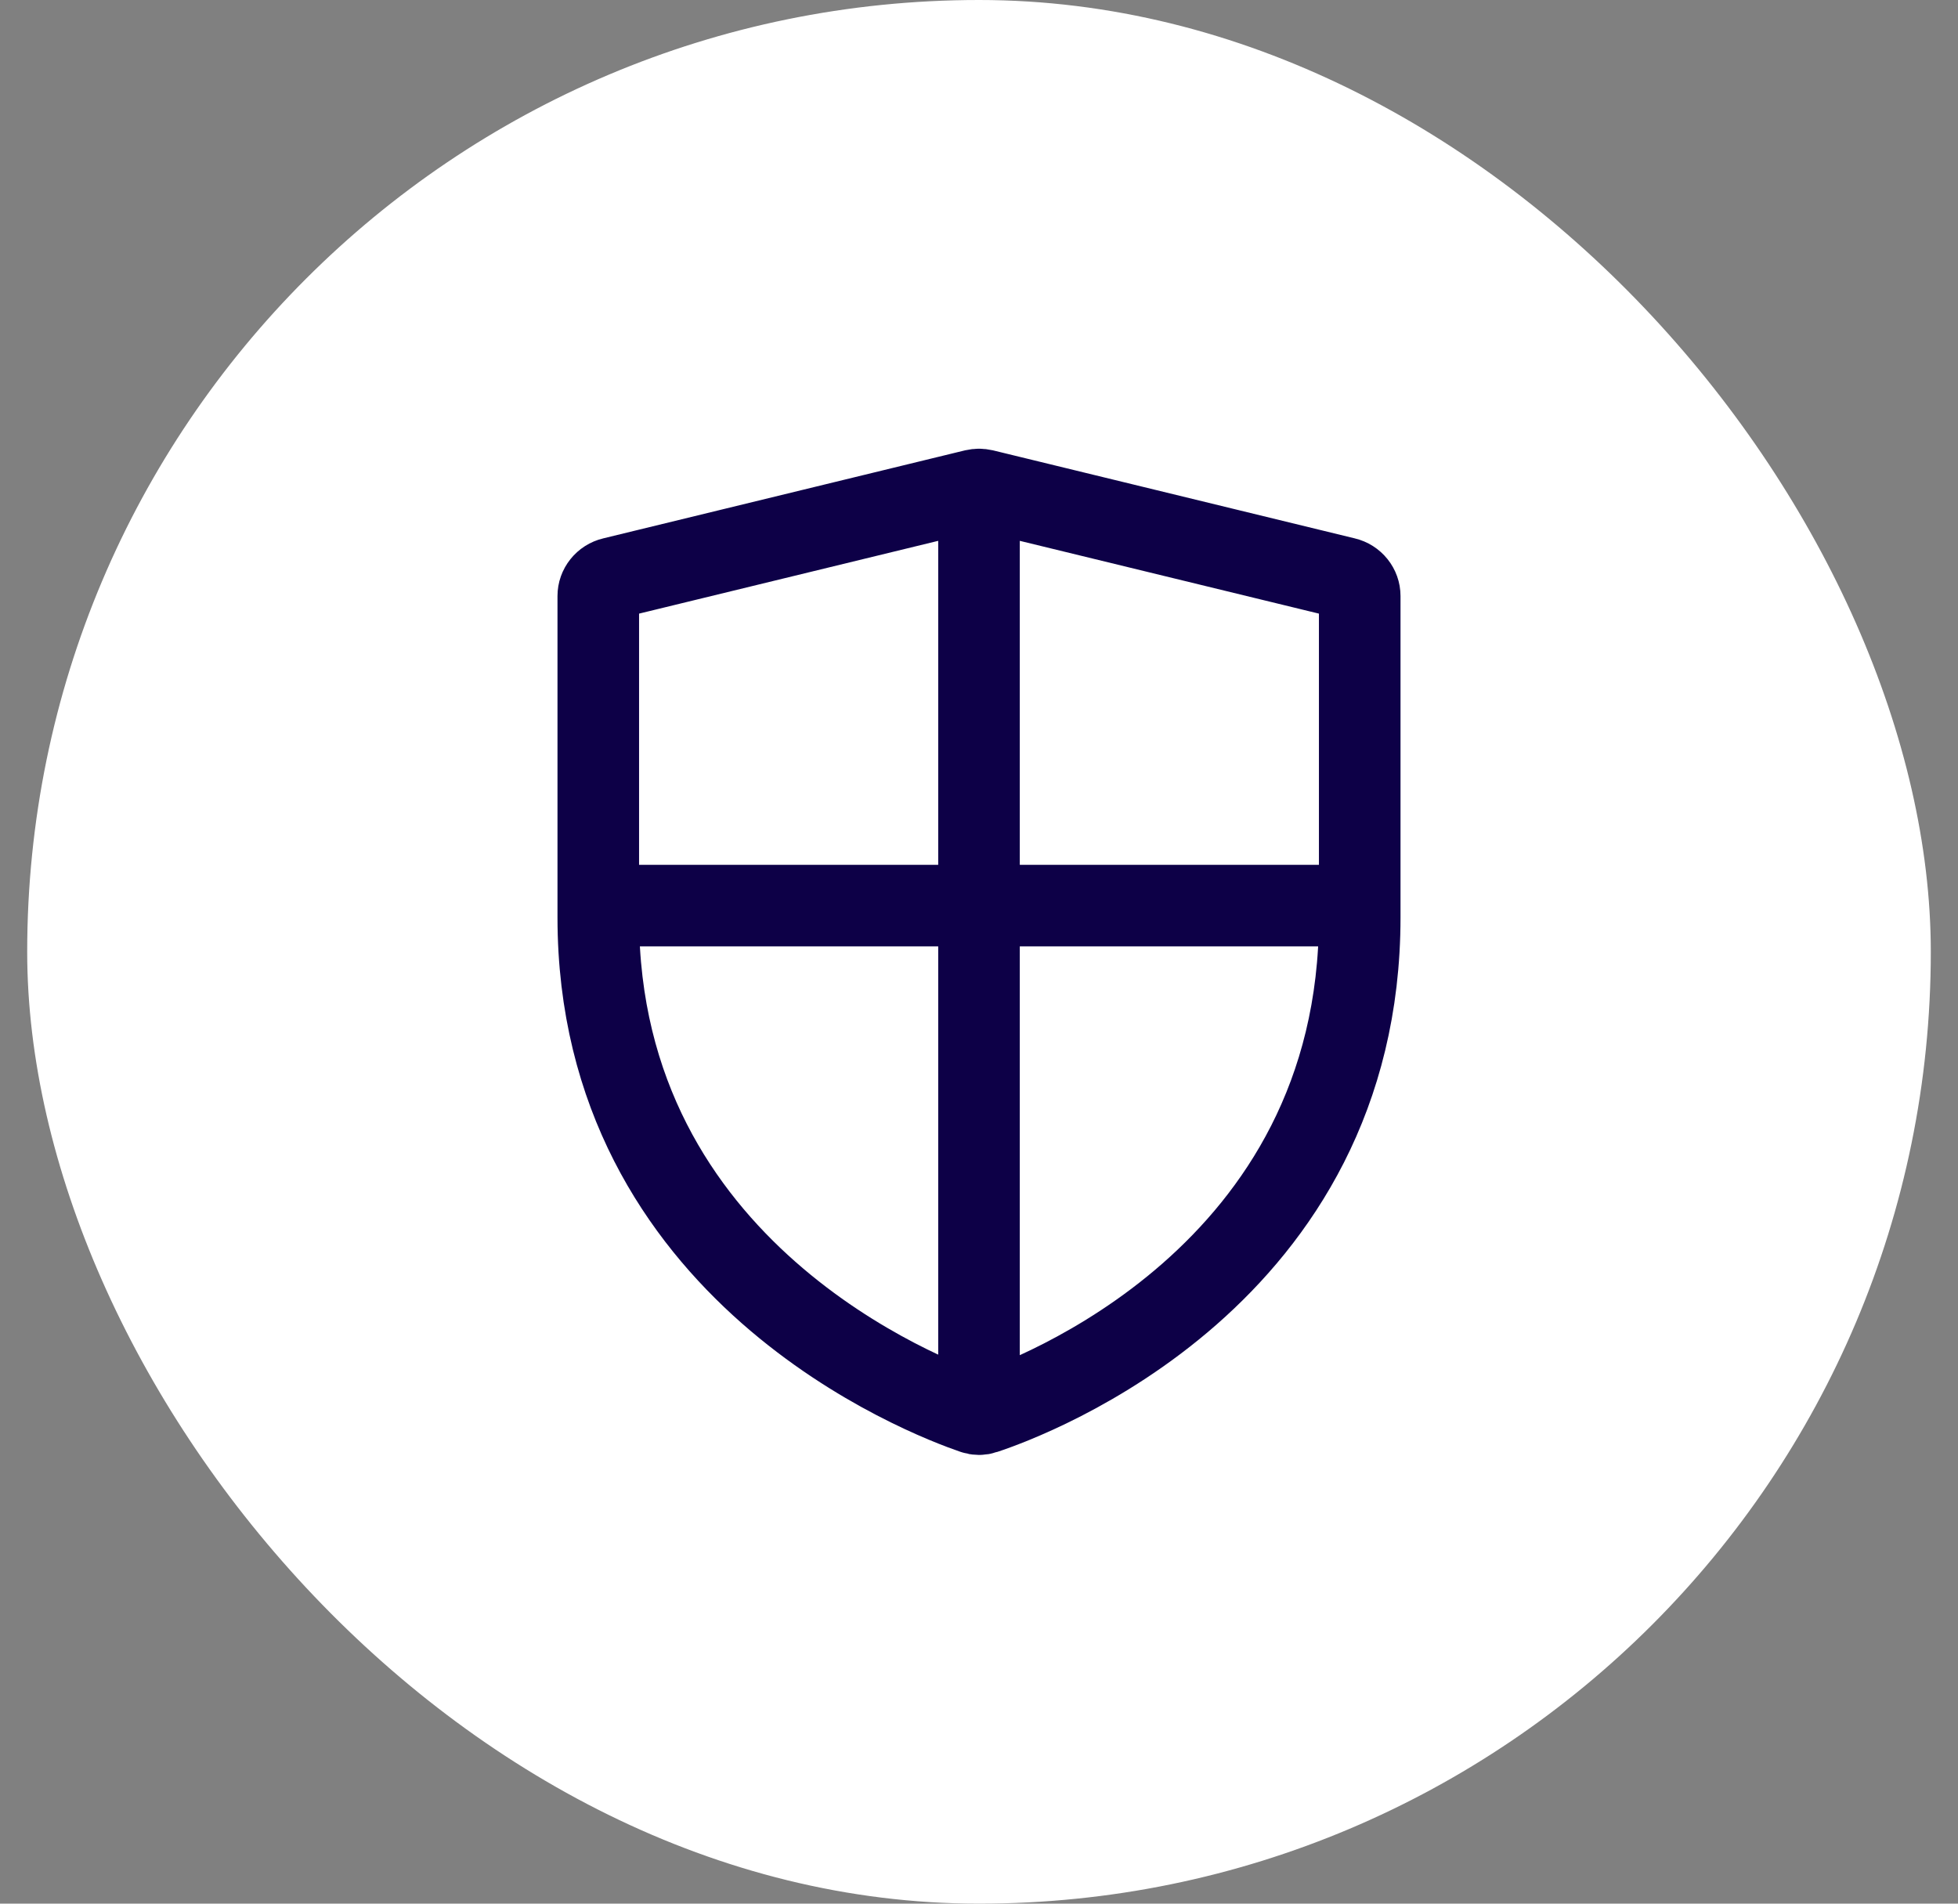
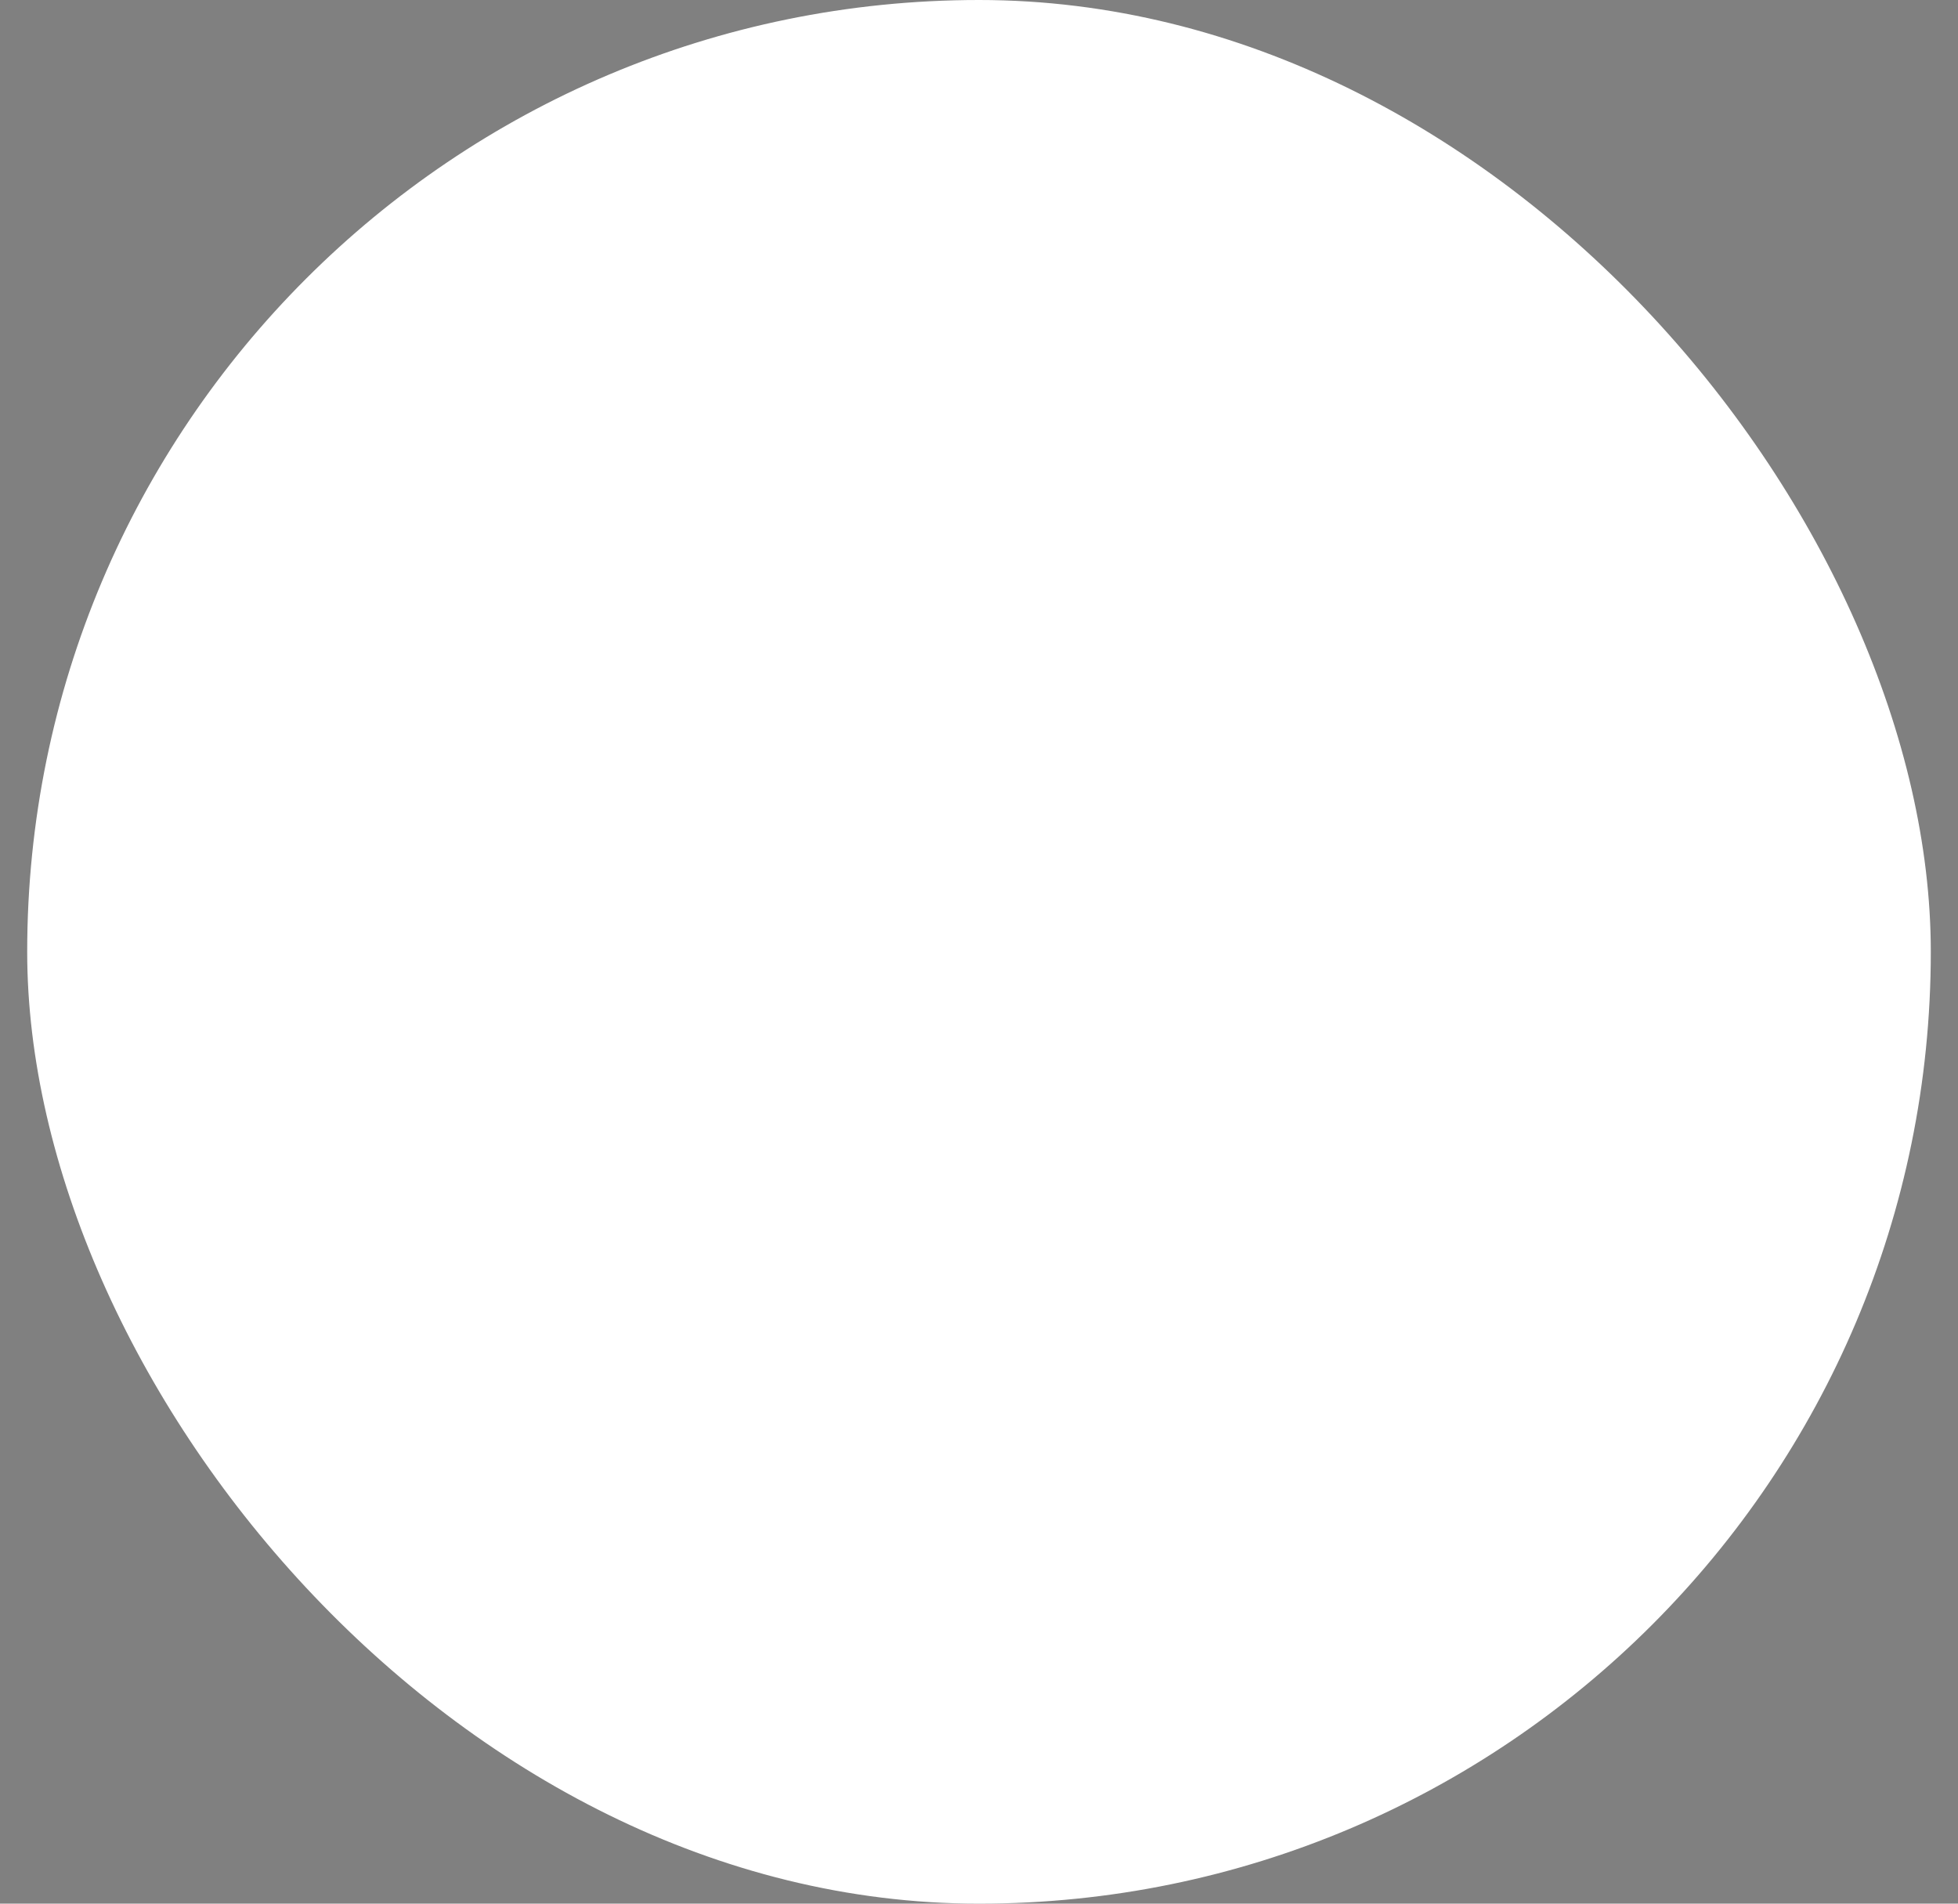
<svg xmlns="http://www.w3.org/2000/svg" fill="none" viewBox="0 0 36 35" height="35" width="36">
  <rect x="0" y="0" width="36" height="35" fill="#808080" stroke="none" />
  <rect fill="white" rx="17.5" height="35" width="35" x="0.5" />
-   <path stroke-linejoin="round" stroke-linecap="round" stroke-miterlimit="10" stroke-width="1.5" stroke="#0D0047" d="M11 16.65H25M18 25.15V9M11 16.864C11 23.398 17.053 25.693 17.901 25.983C17.967 26.006 18.033 26.006 18.099 25.983C18.948 25.703 25 23.465 25 16.865V10.958C25 10.882 24.974 10.809 24.926 10.749C24.878 10.689 24.811 10.646 24.735 10.628L18.085 9.01C18.029 8.997 17.971 8.997 17.915 9.01L11.265 10.628C11.189 10.646 11.122 10.689 11.074 10.749C11.026 10.809 11 10.882 11 10.958V16.864Z" />
</svg>